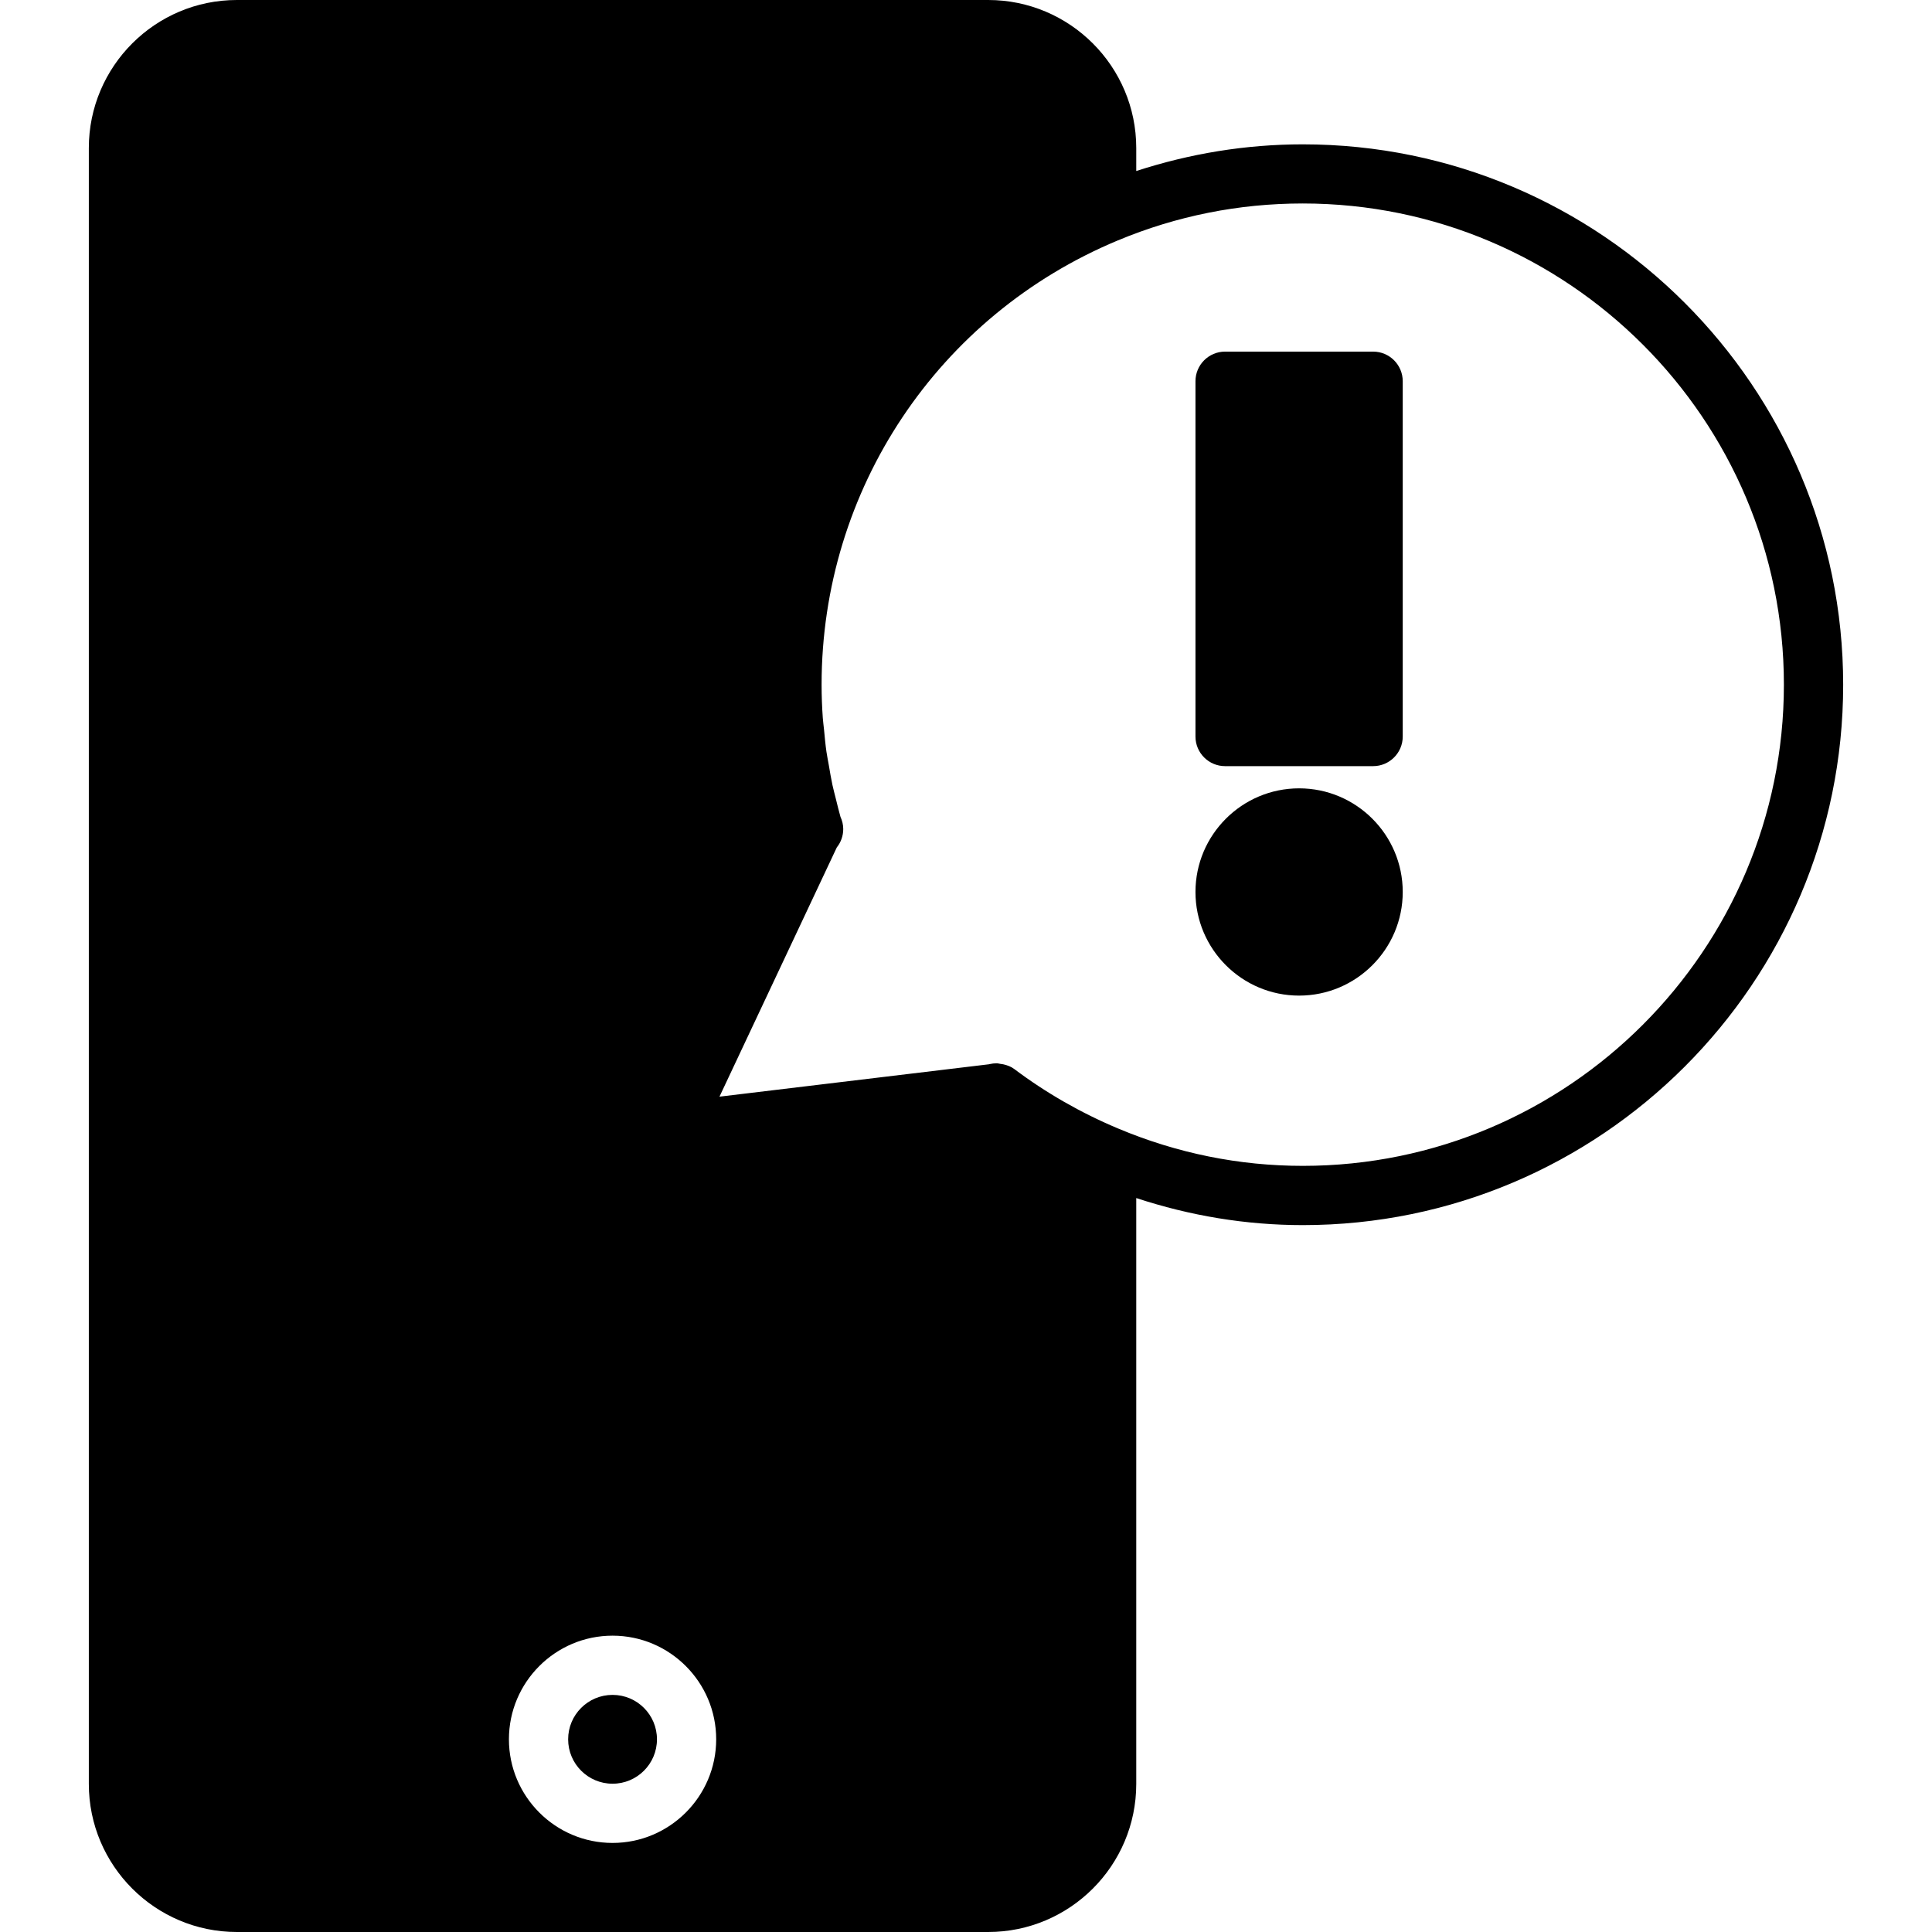
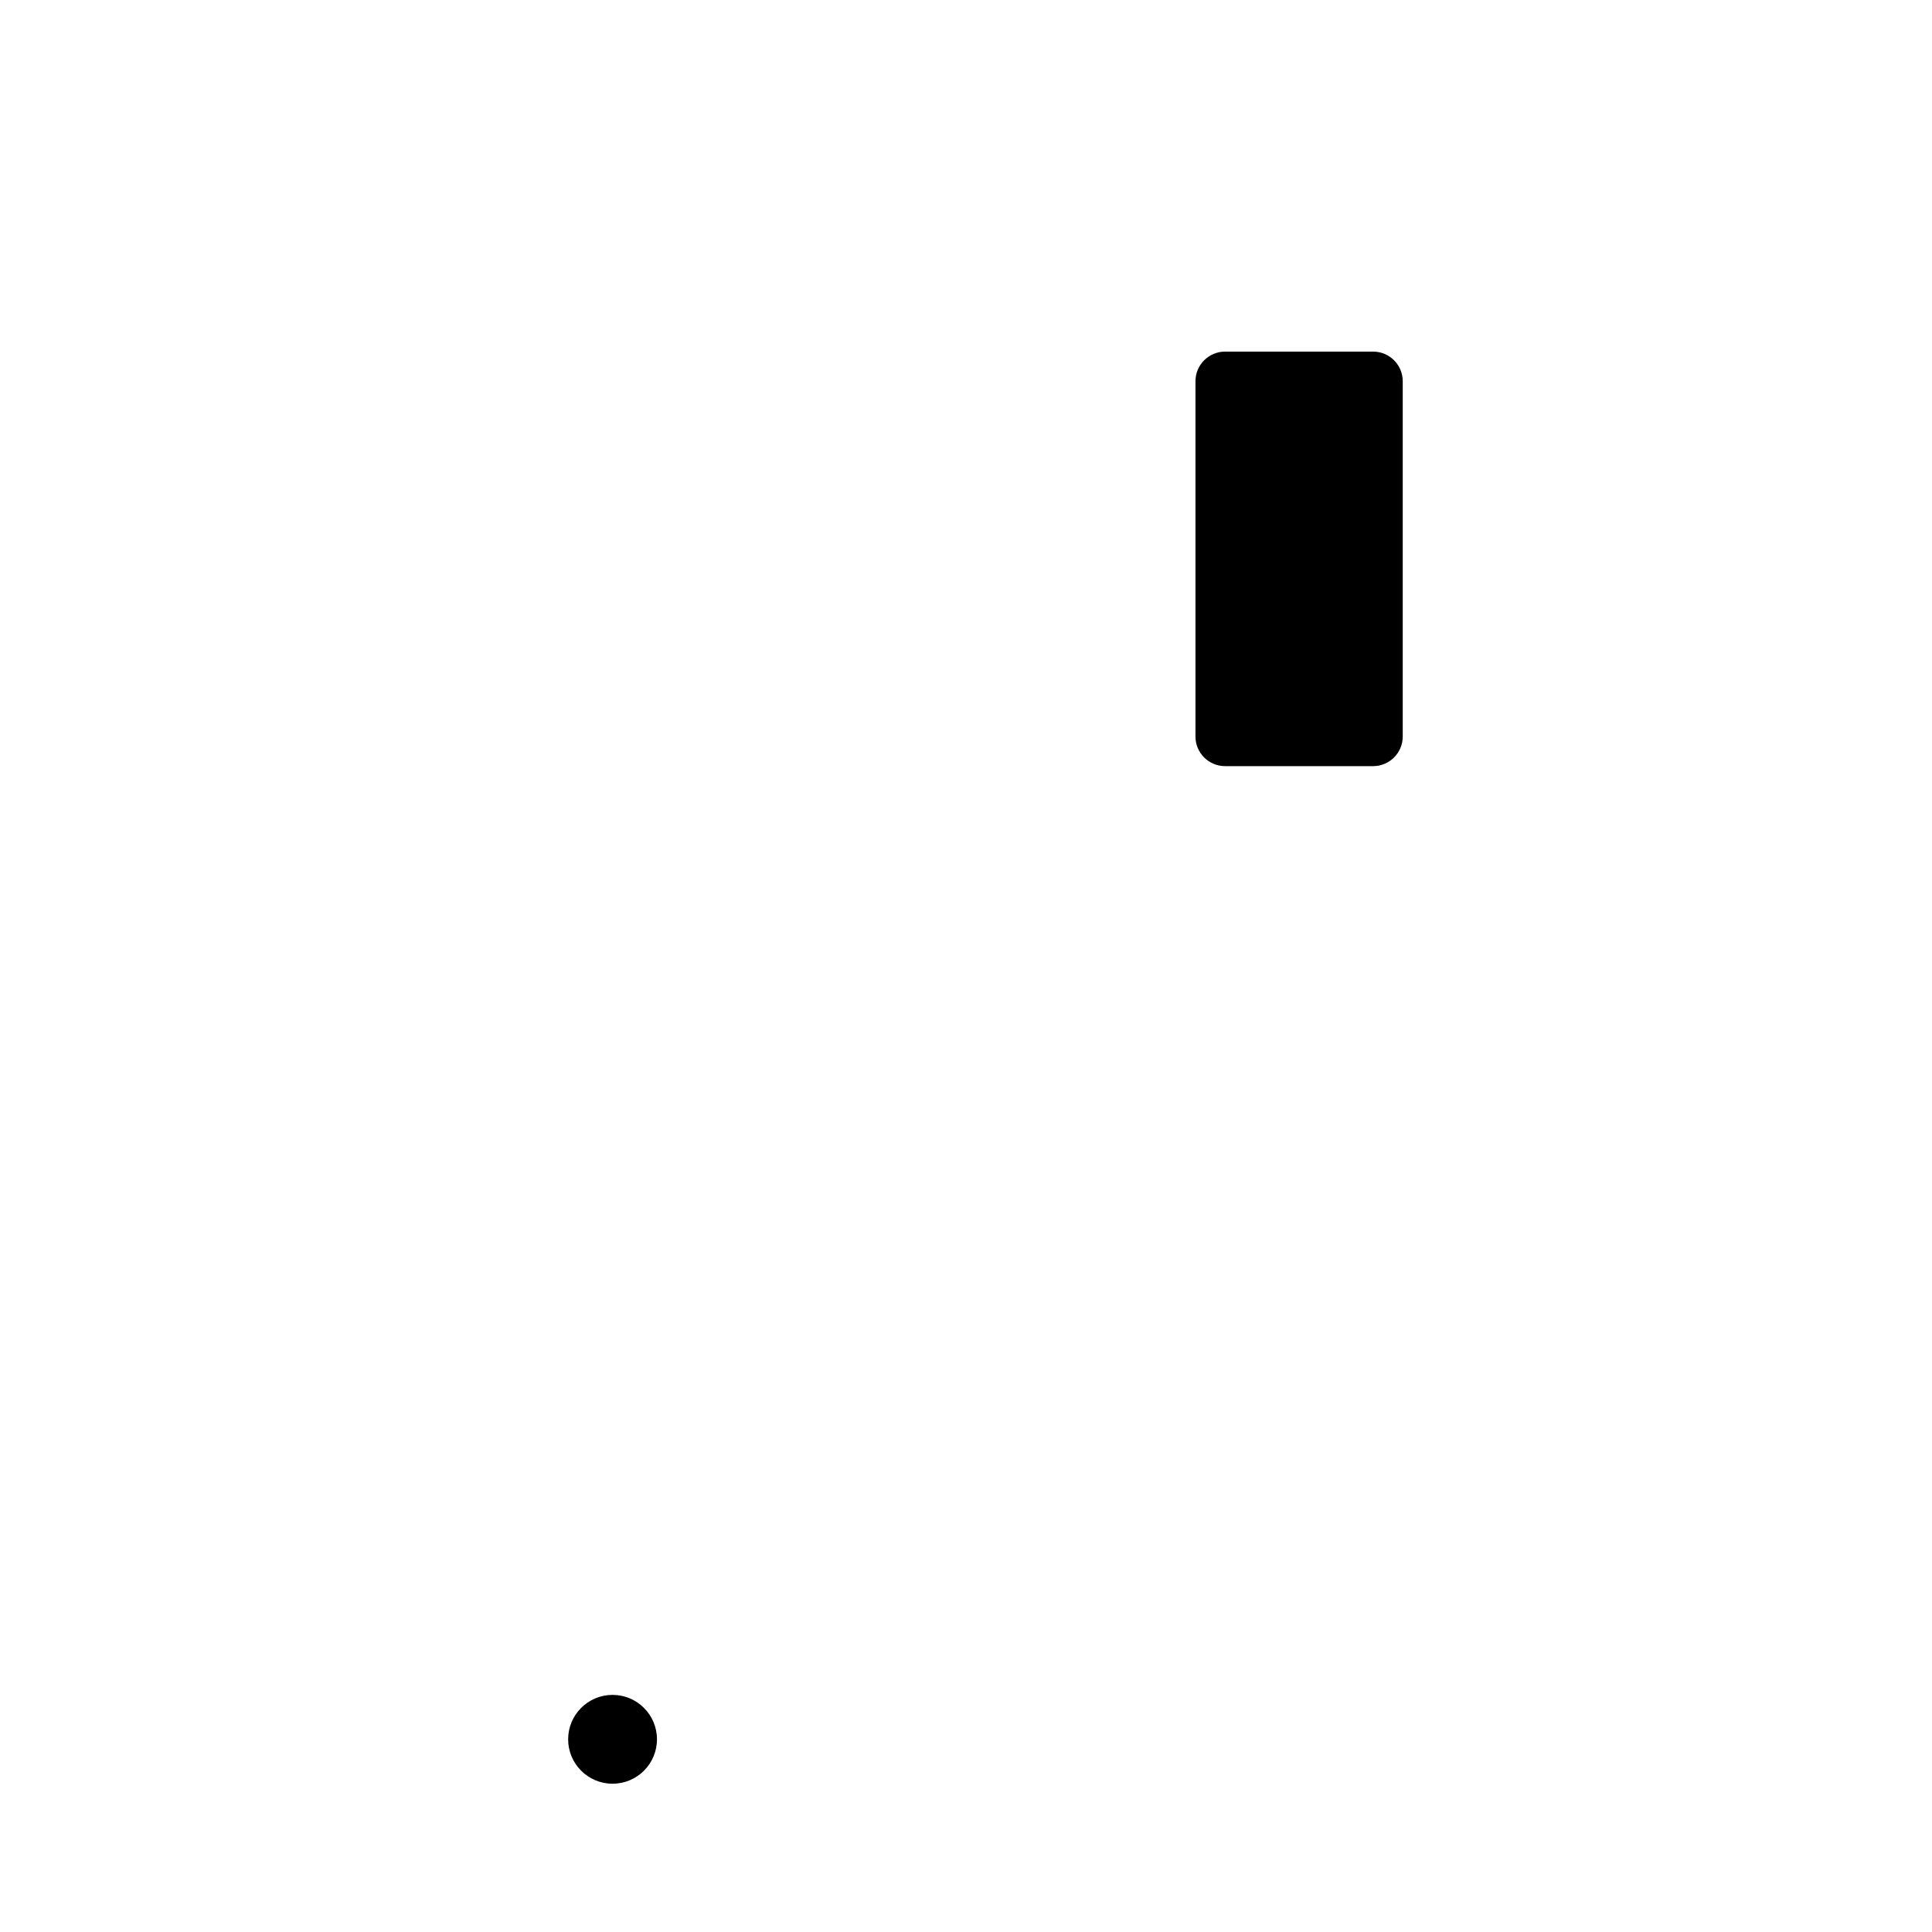
<svg xmlns="http://www.w3.org/2000/svg" version="1.1" id="Capa_1" x="0px" y="0px" width="65.25px" height="65.25px" viewBox="0 0 65.25 65.25" style="enable-background:new 0 0 65.25 65.25;" xml:space="preserve">
  <g>
-     <path d="M43.875,33.625c1.93,0,3.5-1.57,3.5-3.5c0-1.93-1.57-3.5-3.5-3.5s-3.5,1.57-3.5,3.5   C40.375,32.055,41.945,33.625,43.875,33.625z" />
    <path d="M41.375,25.875h5c0.552,0,1-0.448,1-1v-12c0-0.552-0.448-1-1-1h-5c-0.552,0-1,0.448-1,1v12   C40.375,25.427,40.823,25.875,41.375,25.875z" />
    <g>
-       <path d="M44,4.875c-1.926,0-3.811,0.311-5.625,0.901V5c0-2.757-2.243-5-5-5H8C5.243,0,3,2.243,3,5v55.25c0,2.757,2.243,5,5,5    h25.375c2.757,0,5-2.243,5-5V40.462c1.818,0.599,3.704,0.914,5.625,0.914c10.062,0,18.25-8.187,18.25-18.25    C62.25,13.063,54.062,4.875,44,4.875z M20.688,62.242c-1.93,0-3.5-1.57-3.5-3.5s1.57-3.5,3.5-3.5s3.5,1.57,3.5,3.5    S22.617,62.242,20.688,62.242z M44,39.375c-2.146,0-4.245-0.424-6.238-1.262c-1.256-0.527-2.436-1.203-3.506-2.008    c-0.105-0.08-0.229-0.125-0.355-0.156c-0.037-0.01-0.073-0.012-0.112-0.018c-0.042-0.005-0.082-0.02-0.125-0.02    c-0.081,0-0.163,0.009-0.242,0.027l0,0c-0.006,0.002-0.013,0.004-0.021,0.006l-9.102,1.094l3.962-8.417    c0.137-0.171,0.218-0.387,0.218-0.623c0-0.147-0.037-0.287-0.094-0.413c-0.056-0.197-0.103-0.395-0.152-0.592    c-0.04-0.161-0.084-0.322-0.119-0.483c-0.047-0.219-0.083-0.44-0.121-0.661c-0.027-0.155-0.059-0.31-0.082-0.465    c-0.035-0.245-0.057-0.49-0.08-0.735c-0.013-0.132-0.032-0.264-0.042-0.396c-0.027-0.377-0.041-0.754-0.041-1.131    c0-6.582,3.929-12.472,10.009-15.004c1.986-0.827,4.085-1.246,6.241-1.246c8.96,0,16.25,7.29,16.25,16.25    C60.248,32.083,52.96,39.375,44,39.375z" />
      <circle cx="20.688" cy="58.742" r="1.5" />
    </g>
  </g>
  <g>
</g>
  <g>
</g>
  <g>
</g>
  <g>
</g>
  <g>
</g>
  <g>
</g>
  <g>
</g>
  <g>
</g>
  <g>
</g>
  <g>
</g>
  <g>
</g>
  <g>
</g>
  <g>
</g>
  <g>
</g>
  <g>
</g>
</svg>